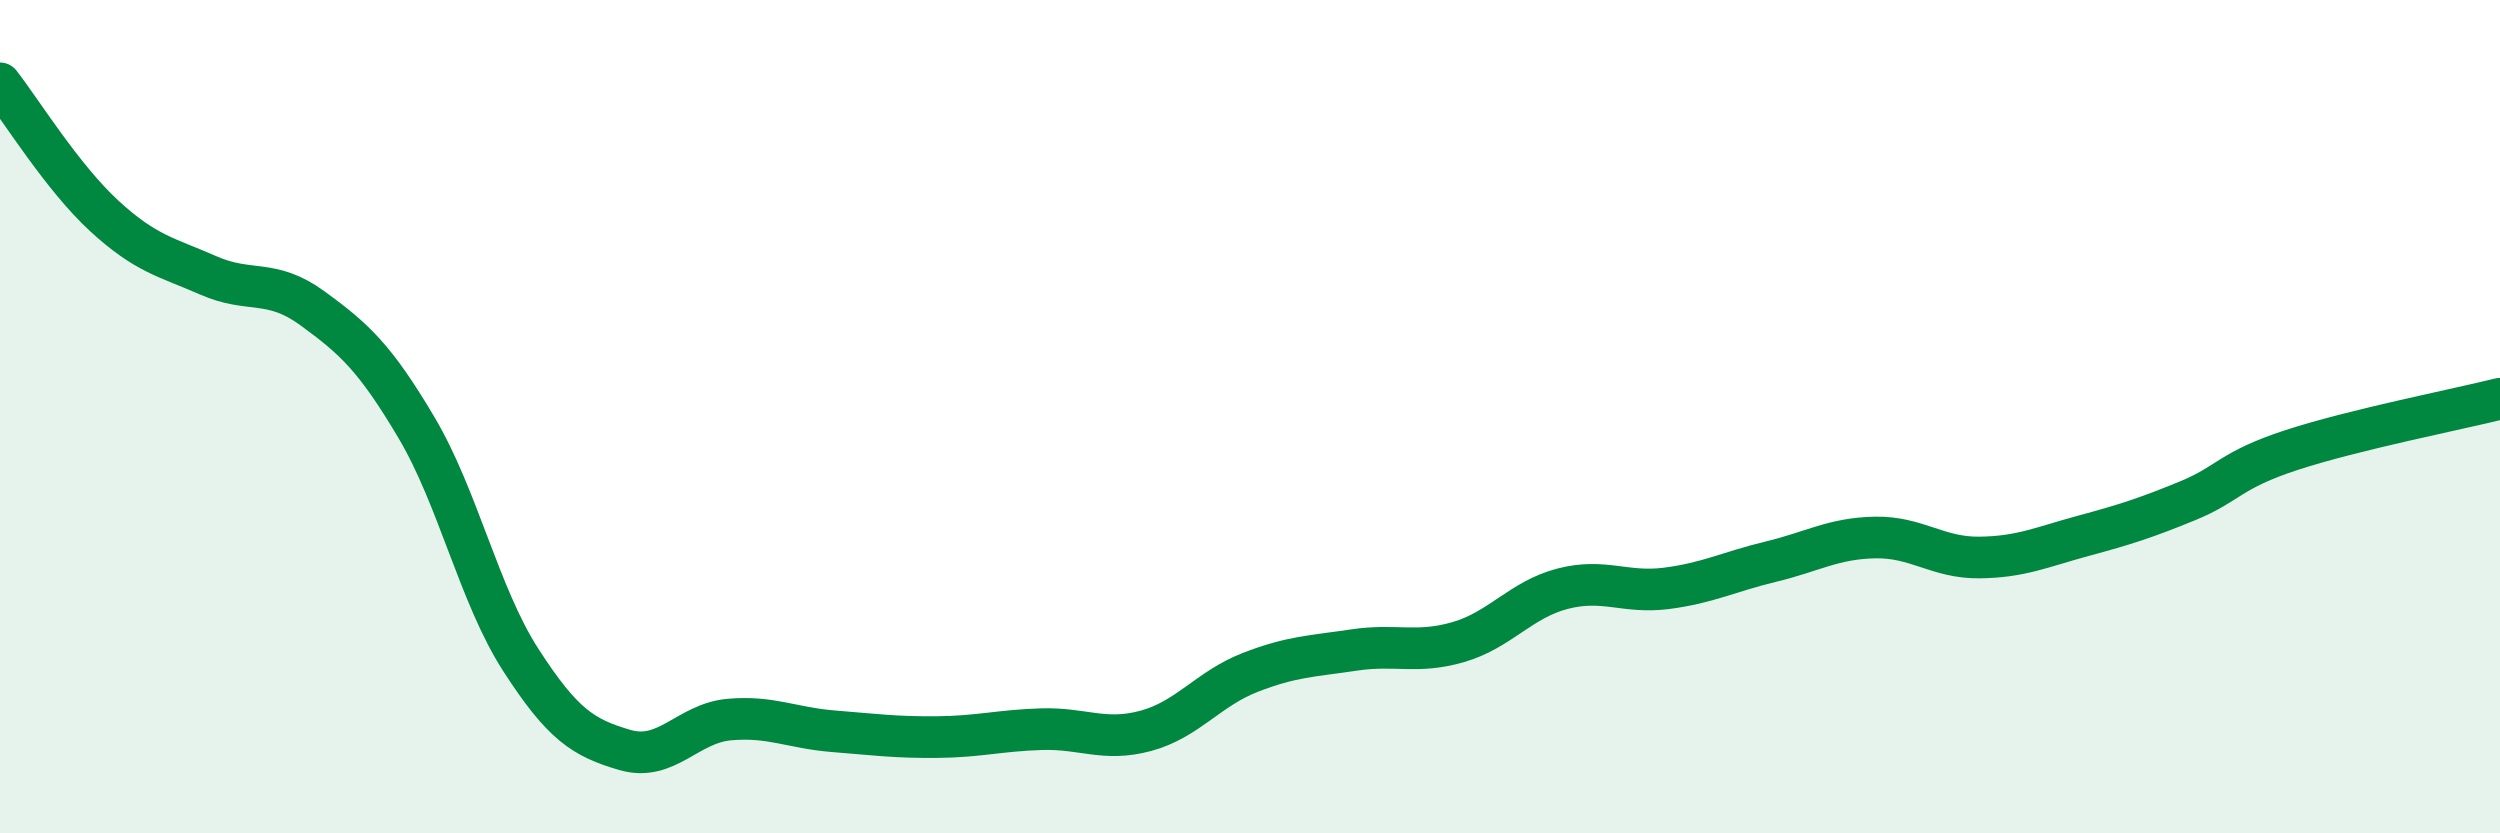
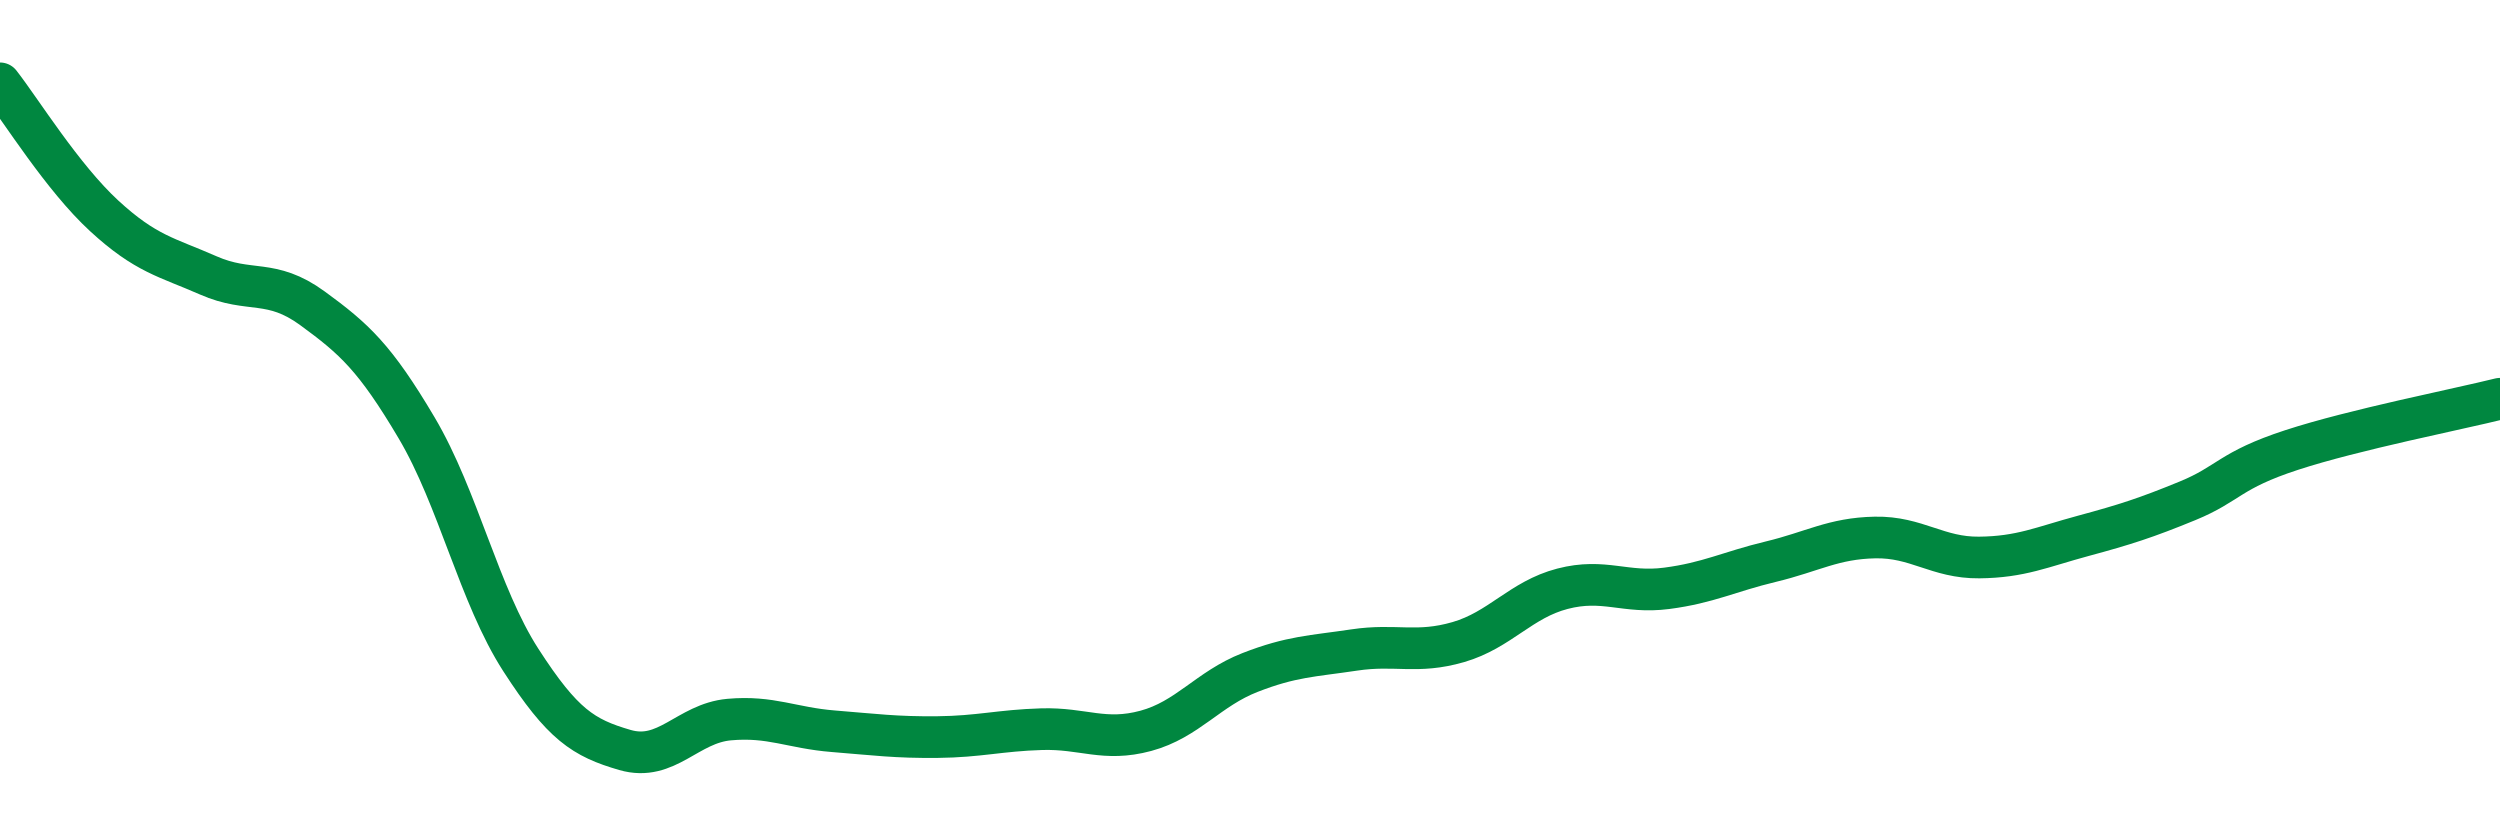
<svg xmlns="http://www.w3.org/2000/svg" width="60" height="20" viewBox="0 0 60 20">
-   <path d="M 0,2 C 0.5,2.64 1.5,4.26 2.5,5.18 C 3.5,6.1 4,6.17 5,6.61 C 6,7.05 6.5,6.67 7.5,7.4 C 8.5,8.13 9,8.58 10,10.27 C 11,11.96 11.5,14.29 12.5,15.84 C 13.5,17.39 14,17.71 15,18 C 16,18.29 16.5,17.36 17.5,17.27 C 18.5,17.18 19,17.47 20,17.55 C 21,17.63 21.5,17.7 22.5,17.69 C 23.5,17.68 24,17.53 25,17.5 C 26,17.47 26.5,17.81 27.5,17.54 C 28.5,17.27 29,16.53 30,16.14 C 31,15.75 31.5,15.75 32.5,15.6 C 33.5,15.45 34,15.7 35,15.41 C 36,15.12 36.5,14.39 37.5,14.13 C 38.5,13.87 39,14.25 40,14.12 C 41,13.99 41.5,13.72 42.5,13.48 C 43.5,13.24 44,12.92 45,12.9 C 46,12.88 46.5,13.39 47.5,13.38 C 48.5,13.37 49,13.13 50,12.86 C 51,12.59 51.5,12.43 52.5,12.02 C 53.5,11.61 53.5,11.29 55,10.8 C 56.5,10.31 59,9.82 60,9.57L60 20L0 20Z" fill="#008740" opacity="0.1" stroke-linecap="round" stroke-linejoin="round" />
  <path d="M 0,2 C 0.5,2.64 1.5,4.26 2.5,5.18 C 3.5,6.1 4,6.17 5,6.61 C 6,7.05 6.5,6.67 7.5,7.4 C 8.5,8.13 9,8.58 10,10.27 C 11,11.96 11.5,14.29 12.5,15.84 C 13.5,17.39 14,17.71 15,18 C 16,18.29 16.5,17.36 17.5,17.27 C 18.5,17.18 19,17.47 20,17.55 C 21,17.63 21.5,17.7 22.5,17.69 C 23.5,17.68 24,17.53 25,17.5 C 26,17.47 26.5,17.81 27.5,17.54 C 28.5,17.27 29,16.53 30,16.14 C 31,15.75 31.5,15.75 32.5,15.6 C 33.5,15.45 34,15.7 35,15.41 C 36,15.12 36.5,14.39 37.5,14.13 C 38.5,13.87 39,14.25 40,14.12 C 41,13.99 41.5,13.72 42.5,13.48 C 43.5,13.24 44,12.92 45,12.9 C 46,12.88 46.5,13.39 47.5,13.38 C 48.5,13.37 49,13.13 50,12.86 C 51,12.59 51.5,12.43 52.5,12.02 C 53.5,11.61 53.5,11.29 55,10.8 C 56.5,10.31 59,9.82 60,9.57" stroke="#008740" stroke-width="1" fill="none" stroke-linecap="round" stroke-linejoin="round" />
</svg>